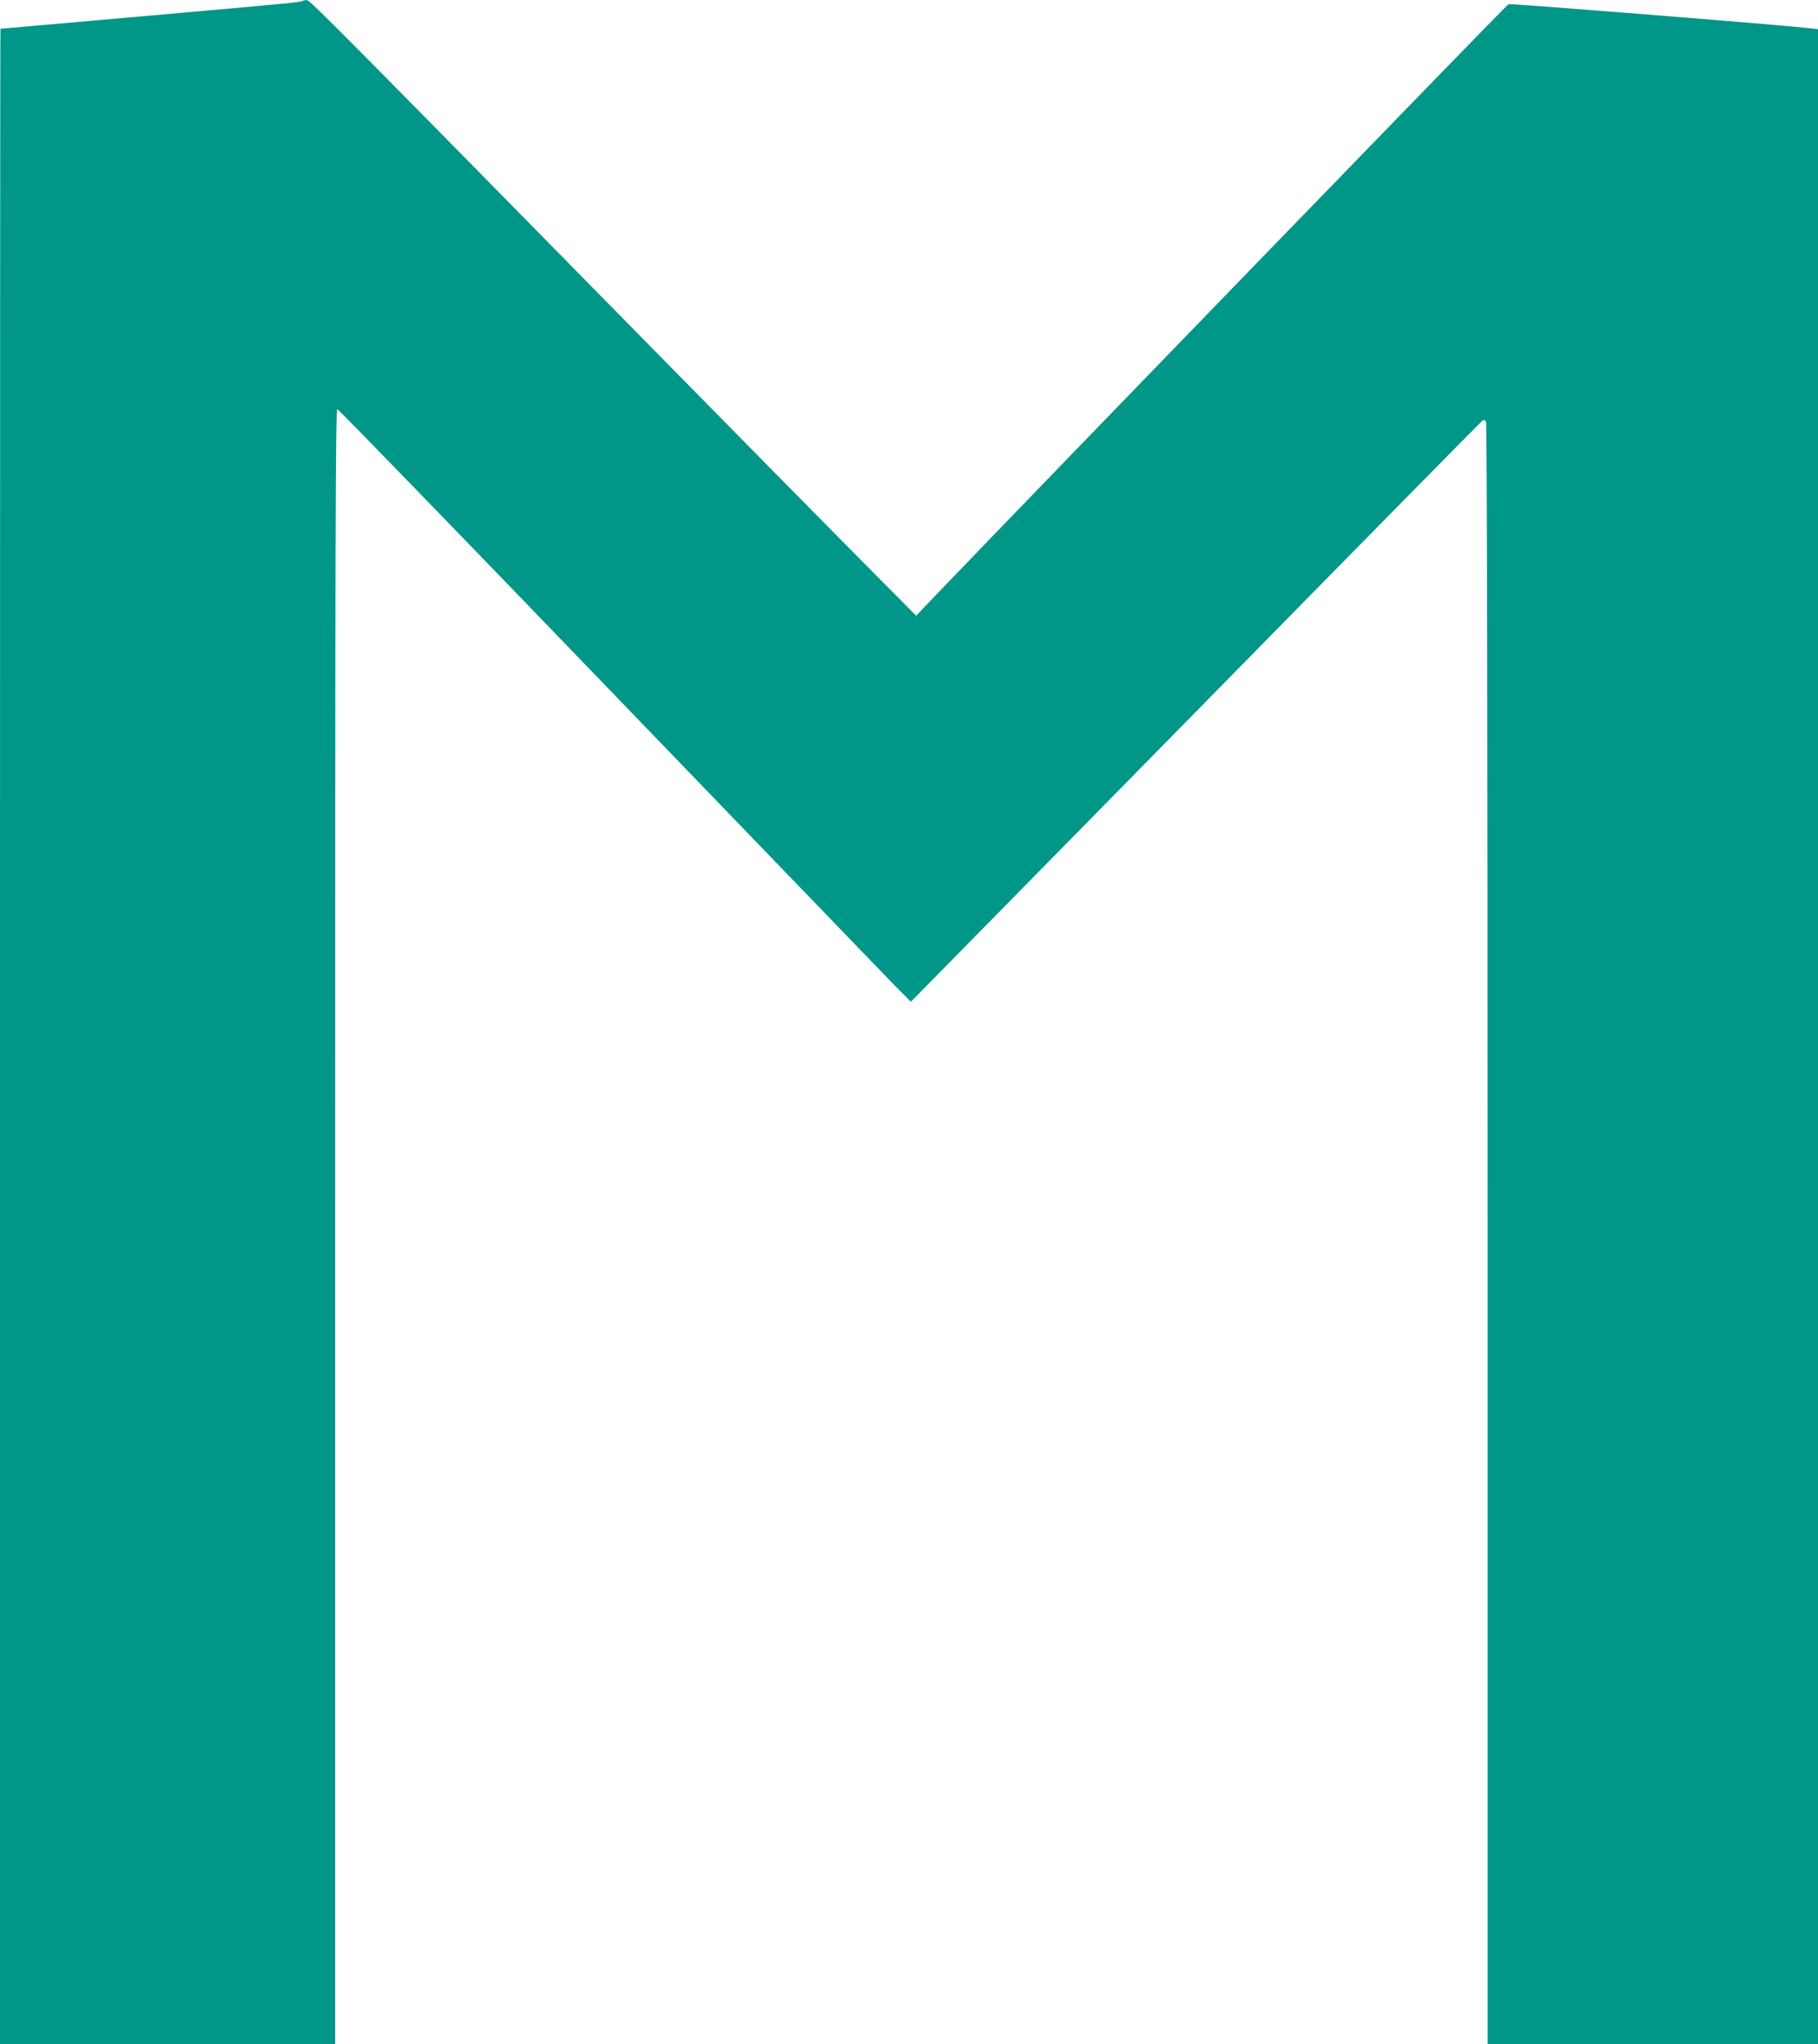
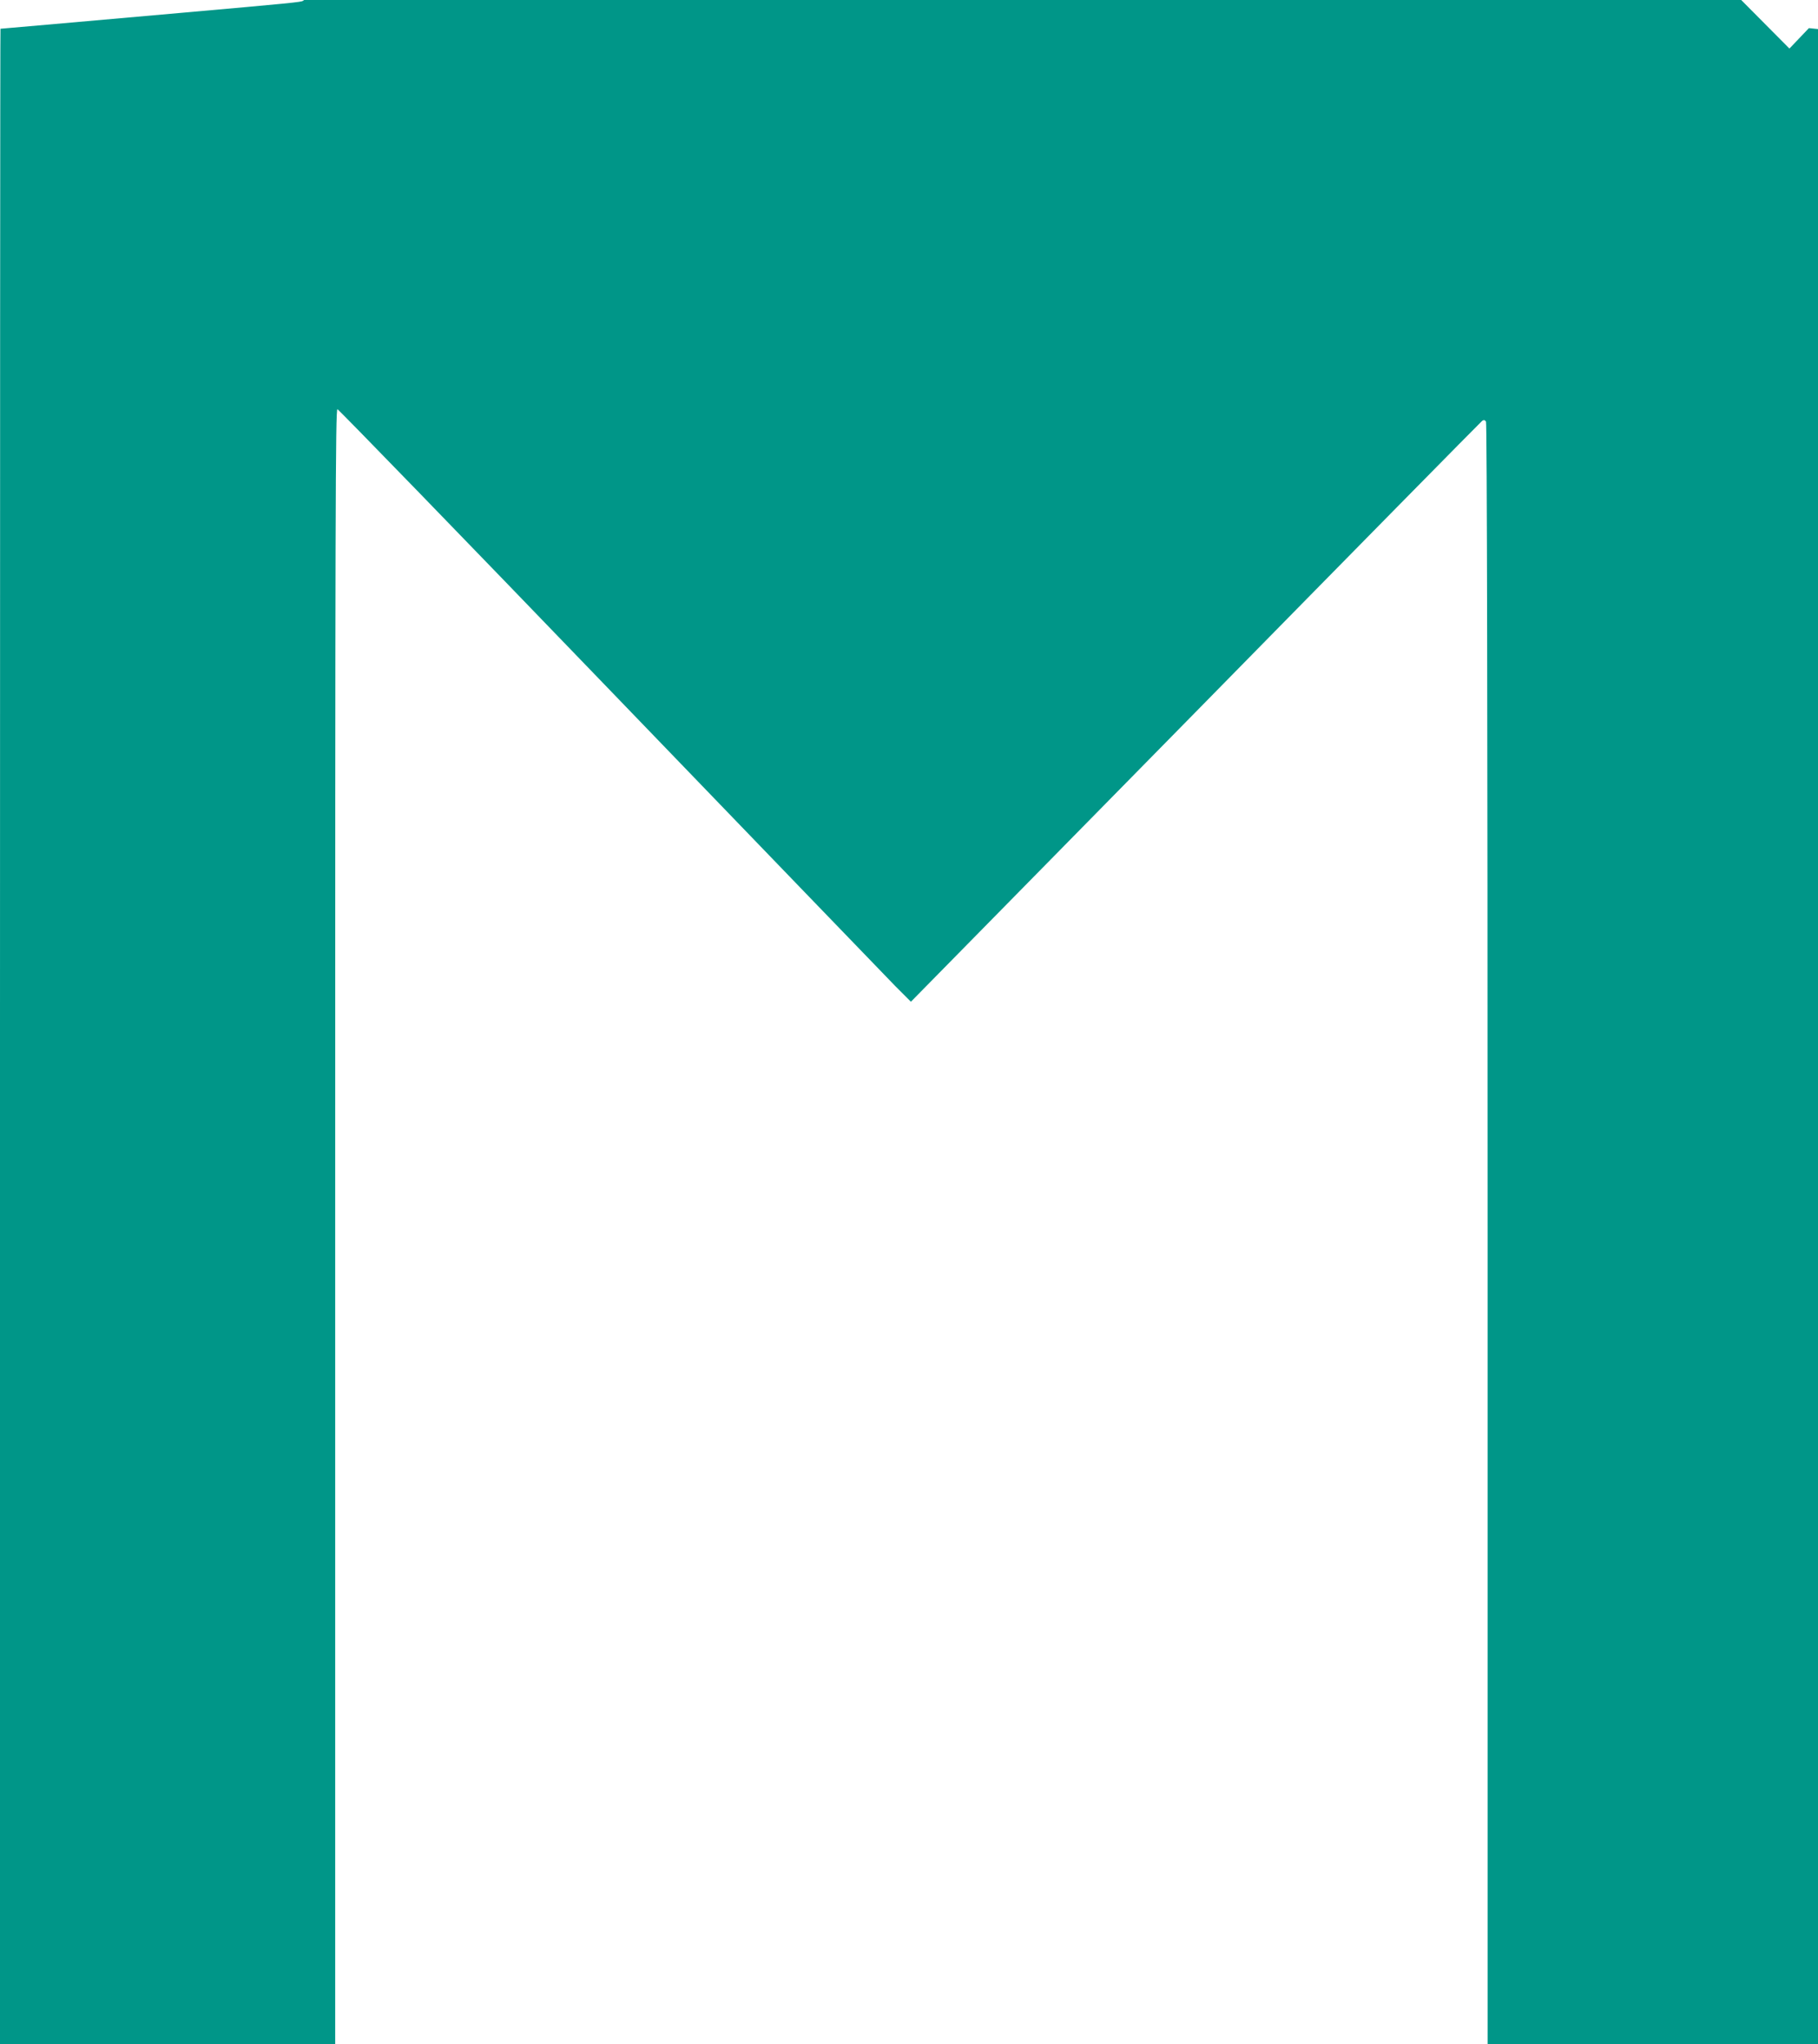
<svg xmlns="http://www.w3.org/2000/svg" version="1.0" width="1139pt" height="1280pt" viewBox="0 0 1139 1280" preserveAspectRatio="xMidYMid meet">
  <g transform="translate(0,1280) scale(0.1,-0.1)" fill="#009688" stroke="none">
-     <path d="M1898 12795 c-7 -8 -80 -15 -758 -75 -311 -27 -693 -61 -850 -75 -156 -14 -285 -25 -287 -25 -2 0 -3 -2839 -3 -6310 l0 -6310 1050 0 1050 0 0 5121 c0 4466 2 5120 14 5117 8 -2 776 -793 1706 -1758 930 -965 1736 -1799 1789 -1854 l98 -98 1783 1813 c980 998 1789 1819 1796 1824 10 7 17 6 24 -5 6 -9 10 -1878 10 -5087 l0 -5073 1035 0 1035 0 0 6309 0 6309 -57 6 c-211 23 -1869 155 -1882 150 -12 -4 -2884 -2967 -3589 -3701 l-122 -128 -318 320 c-175 176 -727 736 -1228 1245 -2052 2087 -2248 2285 -2269 2288 -11 2 -23 0 -27 -3z" />
+     <path d="M1898 12795 c-7 -8 -80 -15 -758 -75 -311 -27 -693 -61 -850 -75 -156 -14 -285 -25 -287 -25 -2 0 -3 -2839 -3 -6310 l0 -6310 1050 0 1050 0 0 5121 c0 4466 2 5120 14 5117 8 -2 776 -793 1706 -1758 930 -965 1736 -1799 1789 -1854 l98 -98 1783 1813 c980 998 1789 1819 1796 1824 10 7 17 6 24 -5 6 -9 10 -1878 10 -5087 l0 -5073 1035 0 1035 0 0 6309 0 6309 -57 6 l-122 -128 -318 320 c-175 176 -727 736 -1228 1245 -2052 2087 -2248 2285 -2269 2288 -11 2 -23 0 -27 -3z" />
  </g>
</svg>